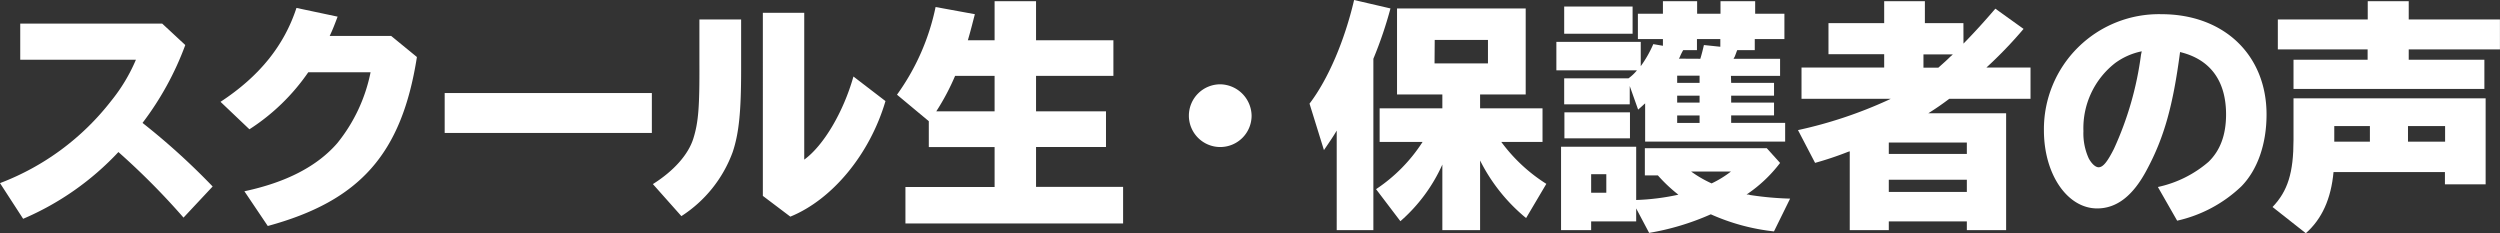
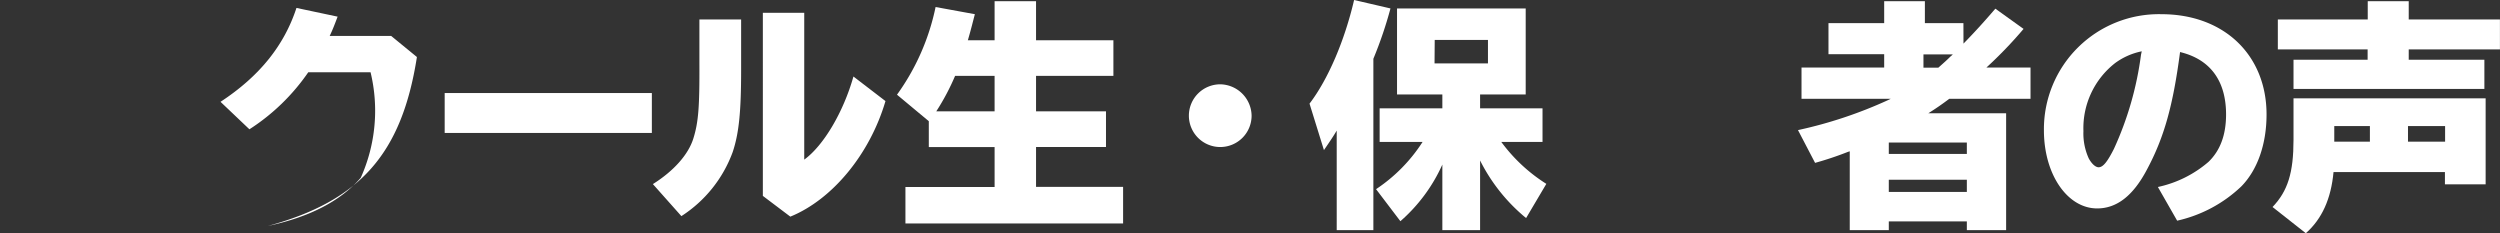
<svg xmlns="http://www.w3.org/2000/svg" width="438.52" height="40.91" viewBox="0 0 438.52 40.91">
  <rect x="0" y="0" width="438.52" height="40.91" fill="#333333" stroke="none" />
  <title>h2_review_pc</title>
-   <path d="M28.45,4.14,32.5,7.9A52.59,52.59,0,0,1,25,21.56a120,120,0,0,1,12.3,11.15l-5.11,5.46a125.8,125.8,0,0,0-11.42-11.5A49.44,49.44,0,0,1,4.06,38.38L0,32.12A44.81,44.81,0,0,0,19.49,17.71a30.05,30.05,0,0,0,4.35-7.23H3.55V4.14Z" fill="#fff" />
-   <path d="M73.13,10c-2.66,17-10,25.24-26.16,29.64l-4.1-6.09c7.31-1.56,12.76-4.36,16.31-8.46A28.69,28.69,0,0,0,65,12.68H54.07a36.46,36.46,0,0,1-10.32,10l-5.07-4.82C45.49,13.4,49.84,8,52,1.39l7.22,1.53c-.46,1.22-.84,2.24-1.39,3.38H68.61Z" fill="#fff" />
+   <path d="M73.13,10c-2.66,17-10,25.24-26.16,29.64c7.31-1.56,12.76-4.36,16.31-8.46A28.69,28.69,0,0,0,65,12.68H54.07a36.46,36.46,0,0,1-10.32,10l-5.07-4.82C45.49,13.4,49.84,8,52,1.39l7.22,1.53c-.46,1.22-.84,2.24-1.39,3.38H68.61Z" fill="#fff" />
  <path d="M114.34,16.32v7H78v-7Z" fill="#fff" />
  <path d="M130,3.42v8.79c0,7.4-.38,11.17-1.48,14.46a22.56,22.56,0,0,1-9,11.24l-5-5.62c3.63-2.28,6.21-5.15,7.1-8s1.1-5.49,1.06-13.39V3.42Zm11.07-1.18V28c3.43-2.49,6.89-8.41,8.63-14.58l5.62,4.31C152.58,27.05,146,35,138.63,38l-4.82-3.64V2.24Z" fill="#fff" />
  <path d="M174.46,7.06V.21h7.27V7.06H195.3v6.25H181.73v6.22H194v6.25H181.73v7H197v6.42H158.82V32.8h15.64v-7H162.92V21.26l-5.58-4.65a40.15,40.15,0,0,0,6.77-15.38L171,2.49c-.47,1.78-.64,2.54-1.23,4.57Zm-6.93,6.25a40.58,40.58,0,0,1-3.3,6.22h10.23V13.31Z" fill="#fff" />
  <path d="M219.54,20.29a5.5,5.5,0,1,1-5.45-5.5A5.59,5.59,0,0,1,219.54,20.29Z" fill="#fff" />
  <path d="M240.9,40.37h-6.43V22.91c-.55.93-1,1.61-2.24,3.42l-2.53-8.15C233,13.86,235.87,7.06,237.52,0l6.38,1.48a71.17,71.17,0,0,1-3,8.83ZM263.34,24.9a29,29,0,0,0,7.9,7.35l-3.55,6a31.08,31.08,0,0,1-8.07-10.1V40.37H253V28.87a28.83,28.83,0,0,1-7.36,9.93l-4.27-5.62a28.24,28.24,0,0,0,8.16-8.28H242V19h11V16.57h-7.95V1.48h22.57V16.57h-8V19h10.95V24.9ZM251.63,11.12H261V7h-9.34Z" fill="#fff" />
-   <path d="M303.66,14.54h7.52v2.24h-7.52V18h7.52v2.24h-7.52v1.31h9.47v3.29H288.57V18.13c-.3.26-.46.43-1.23,1.1l-1.47-4.14V18.3h-11.5V13.74h11.28a7.56,7.56,0,0,0,1.48-1.4H273v-5h14.8v4.27A20.34,20.34,0,0,0,290,7.74l1.69.29V6.85h-4.39V2.41h4.39V.21h6v2.2h4.1V.21h6.08v2.2H313V6.85h-5.2V8.79h-3.08c-.21.55-.34.93-.47,1.23-.08.08-.08.12-.17.29h8.16v3h-8.62ZM287,35.08a40.46,40.46,0,0,0,7.4-.93,26.85,26.85,0,0,1-3.59-3.38h-2.29V26h21.39l2.33,2.58a24.49,24.49,0,0,1-5.88,5.54l.34,0,.3.09a55.56,55.56,0,0,0,7,.63l-2.83,5.75a36.73,36.73,0,0,1-11.08-3,45.08,45.08,0,0,1-10.82,3.26L287,36.56v2.28H279.1v1.53h-5.28V25.74H287Zm-.63-33.94V5.92h-12V1.14Zm-.46,18.56v4.56h-11.5V19.7ZM279.1,33.81h2.66V30.56H279.1Zm15.09-20.54v1.27h3.93V13.27Zm0,3.51V18h3.93V16.78Zm0,3.47v1.31h3.93V20.25Zm4.06-9.94c.21-.67.42-1.48.63-2.41l2.88.3V6.85h-4.1V8.79h-2.41a9.37,9.37,0,0,0-.51,1,2.39,2.39,0,0,1-.25.5Zm-1.61,19.78a20.67,20.67,0,0,0,3.59,2.08,18.29,18.29,0,0,0,3.39-2.08Z" fill="#fff" />
  <path d="M344.41,7.65C346.1,5.92,347.88,4,350,1.52l4.95,3.55a74.94,74.94,0,0,1-6.51,6.77h7.73v5.49H341.92c-1.23.93-2.33,1.69-3.68,2.54h13.65v20.5H345V38.84H331.31v1.53h-6.85V26.54l-.29.09a58.65,58.65,0,0,1-5.79,1.94l-3-5.75a77.08,77.08,0,0,0,15.84-5.28l.43-.21H316V11.84h14.5V9.51h-9.77V4.06h9.77V.21h7.14V4.06h6.76ZM331.31,27H345v-2H331.31Zm0,6.67H345V31.53H331.31Zm6.08-24.13v2.33H340c.81-.72,1.44-1.27,2.12-1.95a4,4,0,0,0,.42-.38Z" fill="#fff" />
  <path d="M378.51,32.8a20,20,0,0,0,8.87-4.4c2.08-2,3.09-4.77,3.09-8.32,0-5.92-2.79-9.68-8.07-10.95-1.23,9.38-2.79,15-5.84,20.67-2.41,4.56-5.28,6.76-8.7,6.76-5.24,0-9.34-6-9.34-13.69A20.17,20.17,0,0,1,379.14,2.49c10.95,0,18.43,7.15,18.43,17.59,0,5.24-1.61,9.76-4.44,12.63a23.85,23.85,0,0,1-11.24,6ZM375.68,9A11.86,11.86,0,0,0,371,11.07,14.48,14.48,0,0,0,365.45,23a10.55,10.55,0,0,0,.93,4.78c.5.93,1.18,1.56,1.73,1.56.8,0,1.56-1,2.7-3.25A57.31,57.31,0,0,0,375.55,9.6Z" fill="#fff" />
  <path d="M436,32.33h-7.14V30.18H409.32c-.43,4.65-2,8.2-4.86,10.73l-5.84-4.6c2.67-2.79,3.68-6,3.68-11.79V17.25H436ZM415.32.21h7.19V3.42h16V8.67h-16v1.81h13.27V15.6H402.3V10.48h13V8.67H399.55V3.42h15.77Zm-5.87,21.9v2.74h6.25V22.11Zm12.93,0v2.74h6.51V22.11Z" fill="#fff" />
</svg>